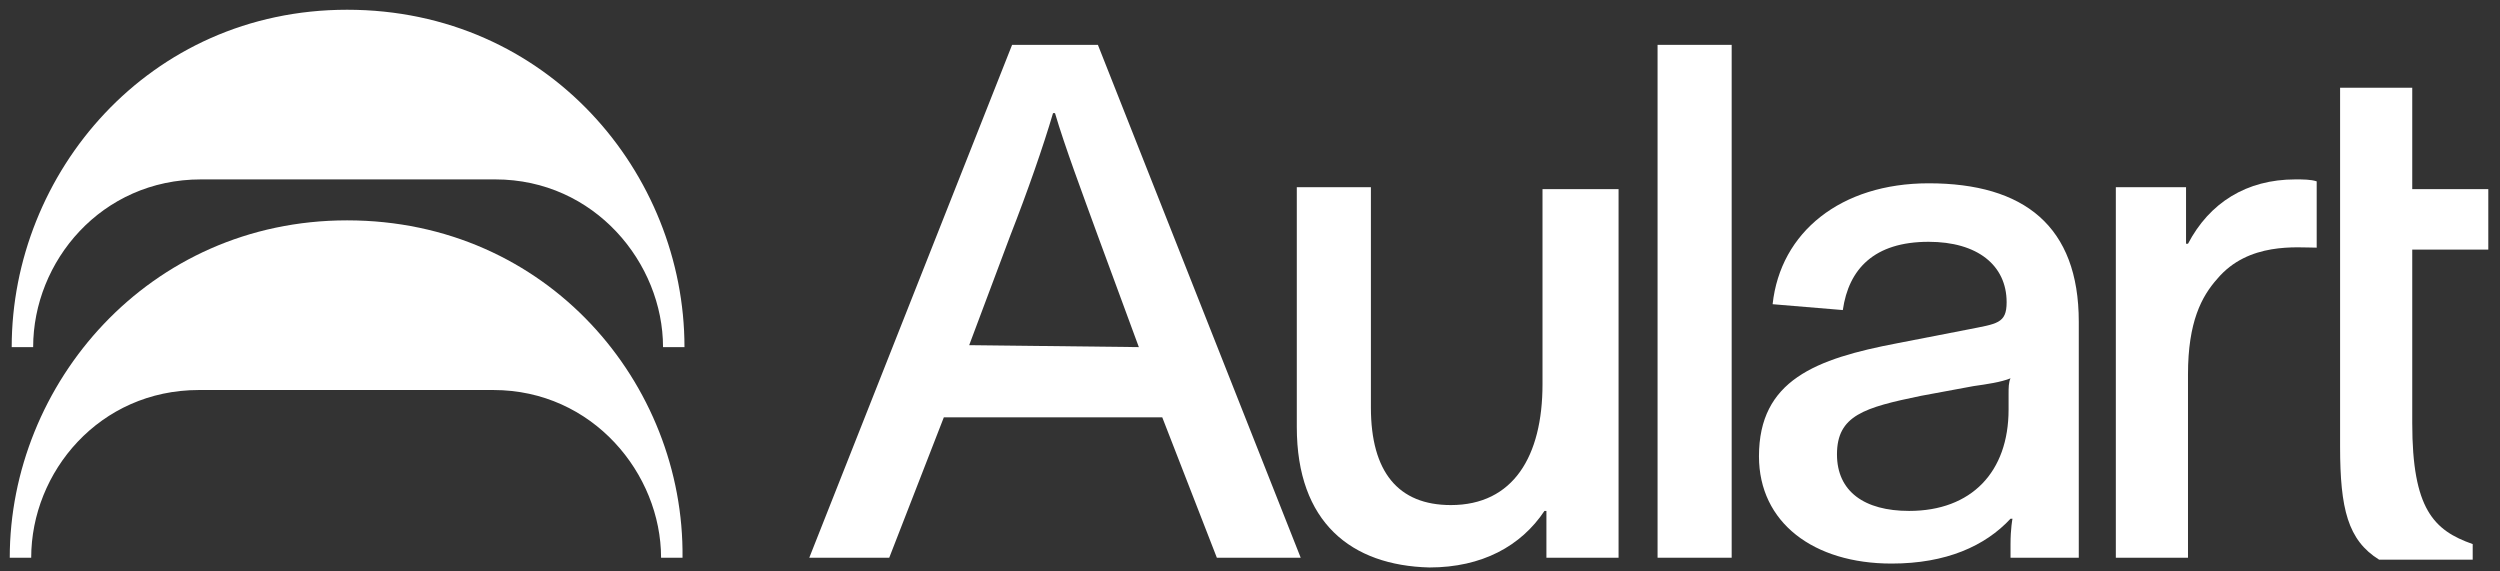
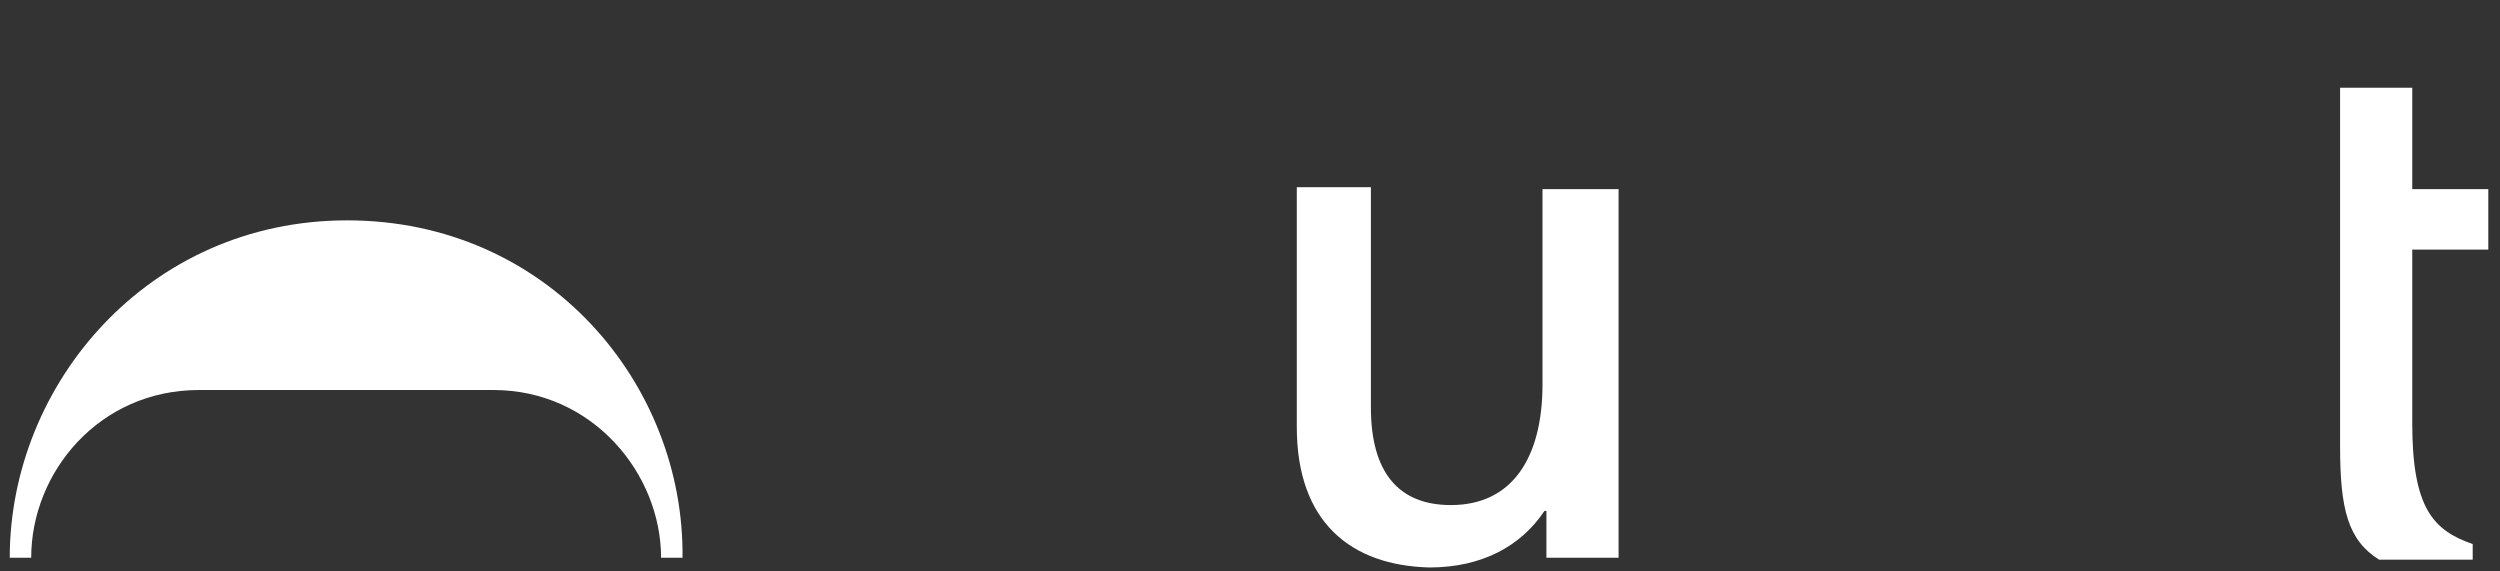
<svg xmlns="http://www.w3.org/2000/svg" id="Capa_1" x="0px" y="0px" viewBox="0 0 128.2 29.3" style="enable-background:new 0 0 128.2 29.3;" xml:space="preserve">
  <rect x="0" y="0" width="128.2" height="29.3" fill="#333333" stroke="none" />
  <style type="text/css"> .st0{fill:#FFFFFF;} </style>
  <g>
    <g>
      <g>
        <g>
-           <path class="st0" d="M51.9,2.3h4.4l10.4,26.3h-4.3l-2.8-7.2H48.4l-2.8,7.2h-4.1L51.9,2.3z M58.4,17.8l-2.1-5.7 c-0.8-2.2-1.7-4.6-2.2-6.3H54c-0.5,1.7-1.3,4-2.2,6.3l-2.1,5.6L58.4,17.8L58.4,17.8z" />
          <path class="st0" d="M66.5,21.9V9.6h3.8v11.3c0,3.3,1.4,5,4.1,5c3.2,0,4.7-2.5,4.7-6.2v-10H83v16.1c0,1,0,1.8,0,2.8h-3.7v-0.8 c0-0.4,0-1.2,0-1.6h-0.1c-1.2,1.8-3.2,2.9-5.9,2.9C69.3,29,66.5,26.8,66.5,21.9z" />
-           <path class="st0" d="M85,2.3h3.8v26.3H85V2.3z" />
-           <path class="st0" d="M90.2,23.4c0-3.9,2.9-5,7.1-5.8l3.6-0.7c1.5-0.3,2-0.3,2-1.4c0-1.9-1.5-3.1-4-3.1c-2.8,0-4.1,1.4-4.4,3.5 l-3.6-0.3c0.4-3.7,3.5-6.2,8-6.2c4.9,0,7.7,2.2,7.7,7.1v11.3c0,0.3,0,0.6,0,0.8h-3.5v-0.7c0-0.8,0.1-1.3,0.1-1.3h-0.1 c-1.3,1.4-3.3,2.3-6.1,2.3C93,28.9,90.2,26.8,90.2,23.4z M103,21v-0.8c0-0.3,0-0.6,0.1-0.8c-0.5,0.2-1.2,0.3-1.9,0.4l-2.7,0.5 c-2.9,0.6-4.3,1-4.3,3c0,1.9,1.4,2.9,3.7,2.9C101.1,26.2,103,24.2,103,21z" />
-           <path class="st0" d="M108.5,13.1c0-1.5,0-2.4,0-3.5h3.6v1c0,0.5,0,1.3,0,1.9h0.1c1.1-2.1,3-3.3,5.5-3.3c0.4,0,0.8,0,1.1,0.1v3.4 c-1,0-3.5-0.3-5.1,1.6c-0.8,0.9-1.5,2.2-1.5,4.9v9.4h-3.7L108.5,13.1L108.5,13.1z" />
          <path class="st0" d="M120,22.9V12.7V9.6V4.5h3.7v5.2h3.9v3.1h-3.9v8.9c0,4.4,1.1,5.5,3.1,6.2v0.8H122 C120.4,27.7,120,26.1,120,22.9z" />
        </g>
      </g>
    </g>
    <g>
-       <path class="st0" d="M1.7,17.8c0-4.4,3.5-8.6,8.6-8.6h15.1c5.1,0,8.6,4.3,8.6,8.6h1.1c0-8.9-7-17.3-17.3-17.3l0,0 C7.6,0.5,0.6,8.9,0.6,17.8H1.7z" />
      <path class="st0" d="M17.8,11.3L17.8,11.3c-10.2,0-17.3,8.4-17.3,17.3h1.1c0-4.4,3.5-8.6,8.6-8.6h15.1c5.1,0,8.6,4.3,8.6,8.6h1.1 C35.1,19.7,28.1,11.3,17.8,11.3z" />
    </g>
  </g>
</svg>